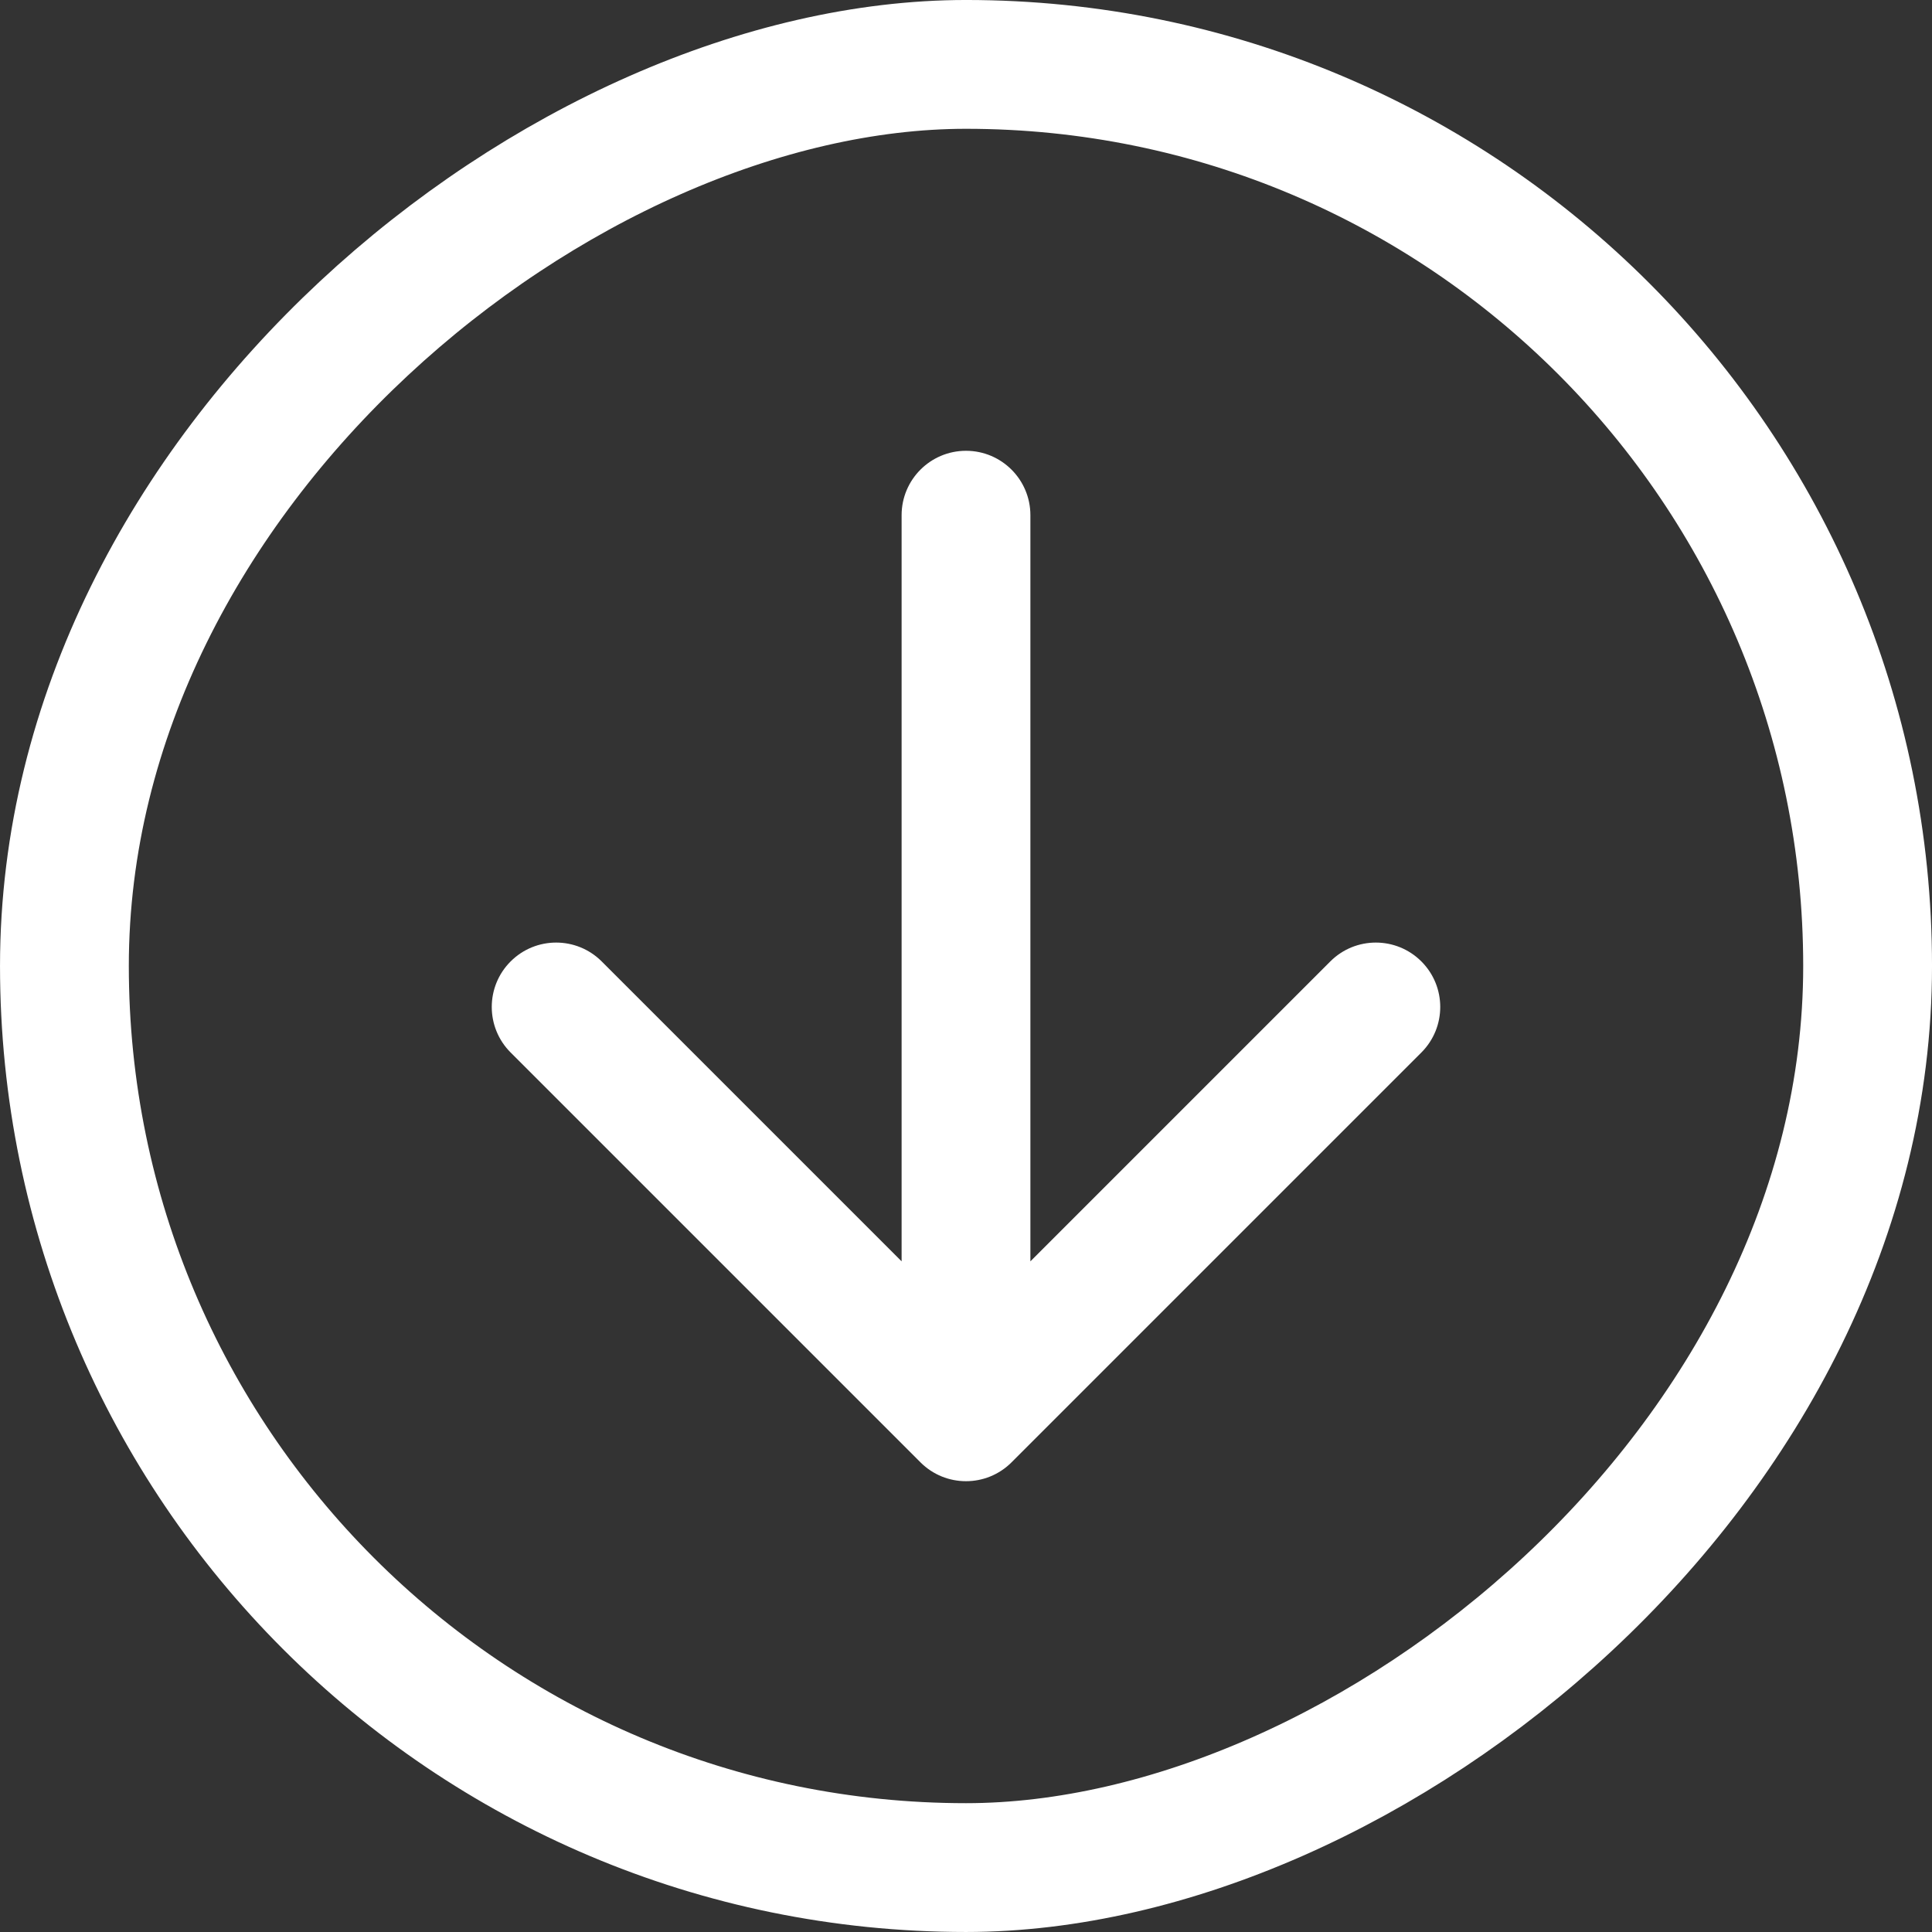
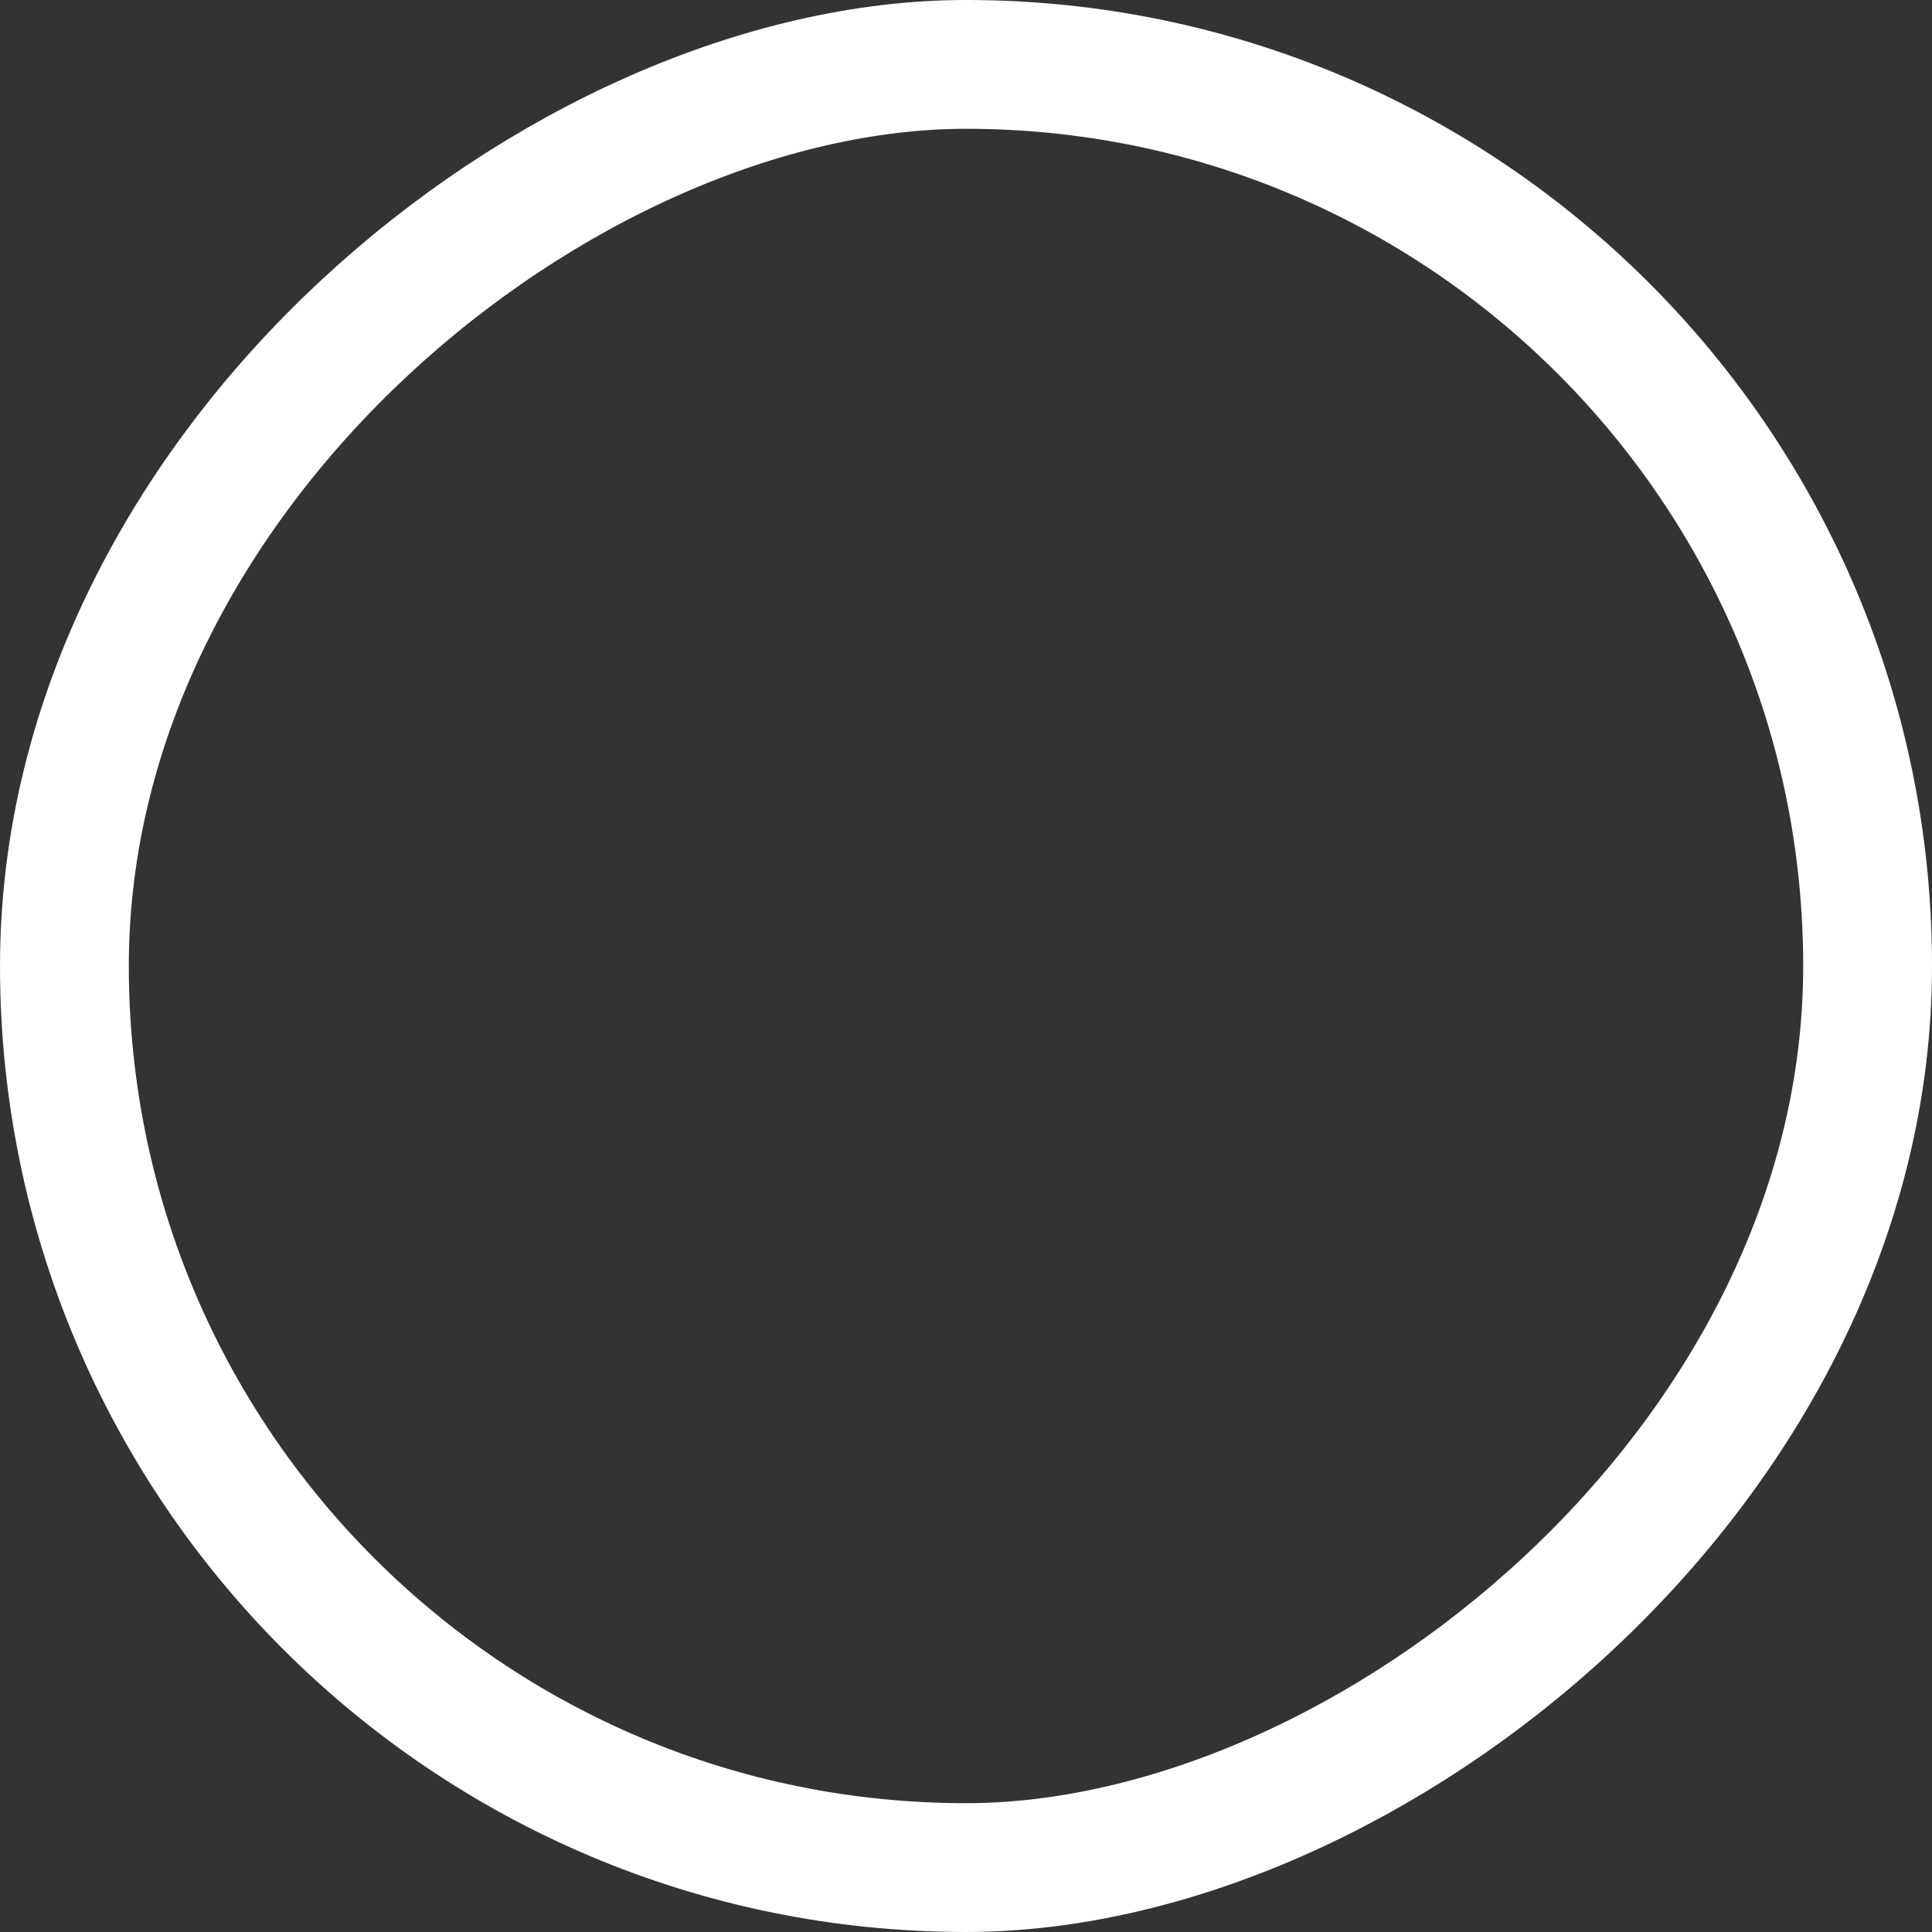
<svg xmlns="http://www.w3.org/2000/svg" width="76" height="76" viewBox="0 0 76 76" fill="none">
  <rect x="0" y="0" width="76" height="76" fill="#333333" stroke="none" />
  <rect x="73.467" y="2.533" width="70.933" height="70.933" rx="35.467" transform="rotate(90 73.467 2.533)" stroke="white" stroke-width="5.067" />
-   <path d="M40.533 20.267C40.533 18.867 39.399 17.733 38 17.733C36.601 17.733 35.467 18.867 35.467 20.267L38 20.267L40.533 20.267ZM36.209 57.525C37.198 58.514 38.802 58.514 39.791 57.525L55.913 41.403C56.903 40.413 56.903 38.809 55.913 37.82C54.924 36.831 53.32 36.831 52.331 37.82L38 52.151L23.669 37.82C22.68 36.831 21.076 36.831 20.087 37.82C19.097 38.809 19.097 40.413 20.087 41.403L36.209 57.525ZM38 20.267L35.467 20.267L35.467 55.733L38 55.733L40.533 55.733L40.533 20.267L38 20.267Z" fill="white" />
</svg>